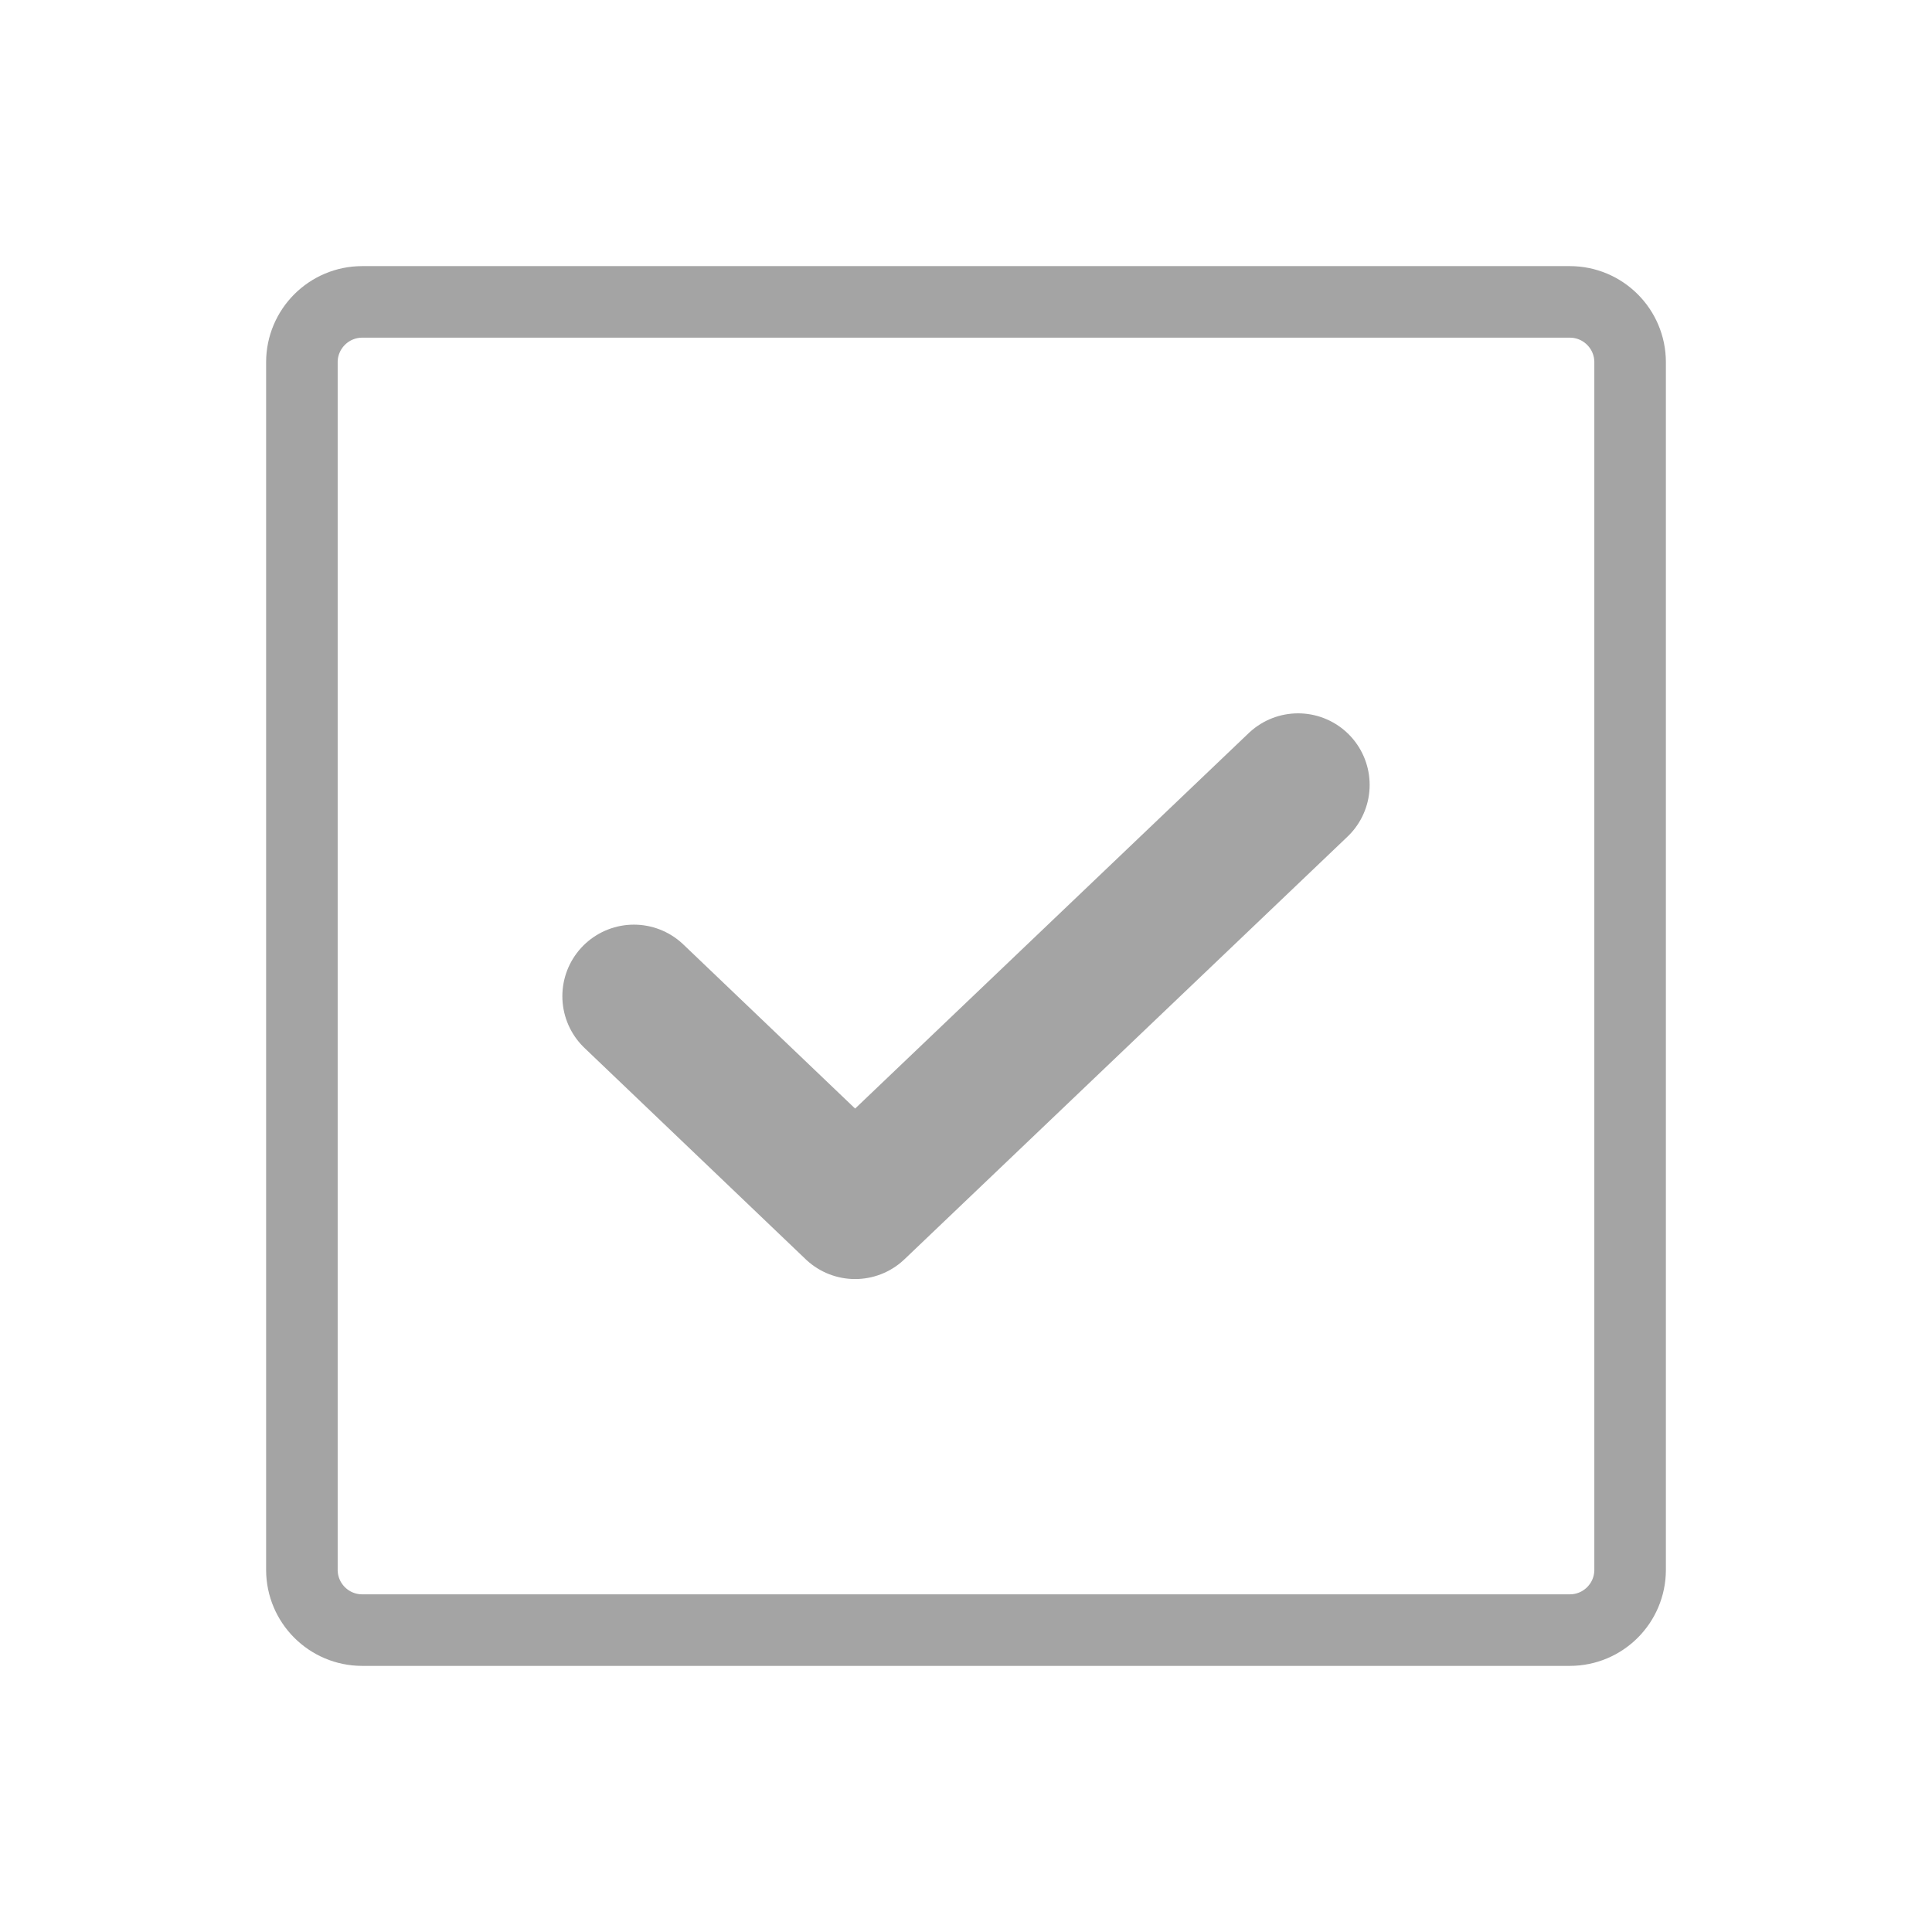
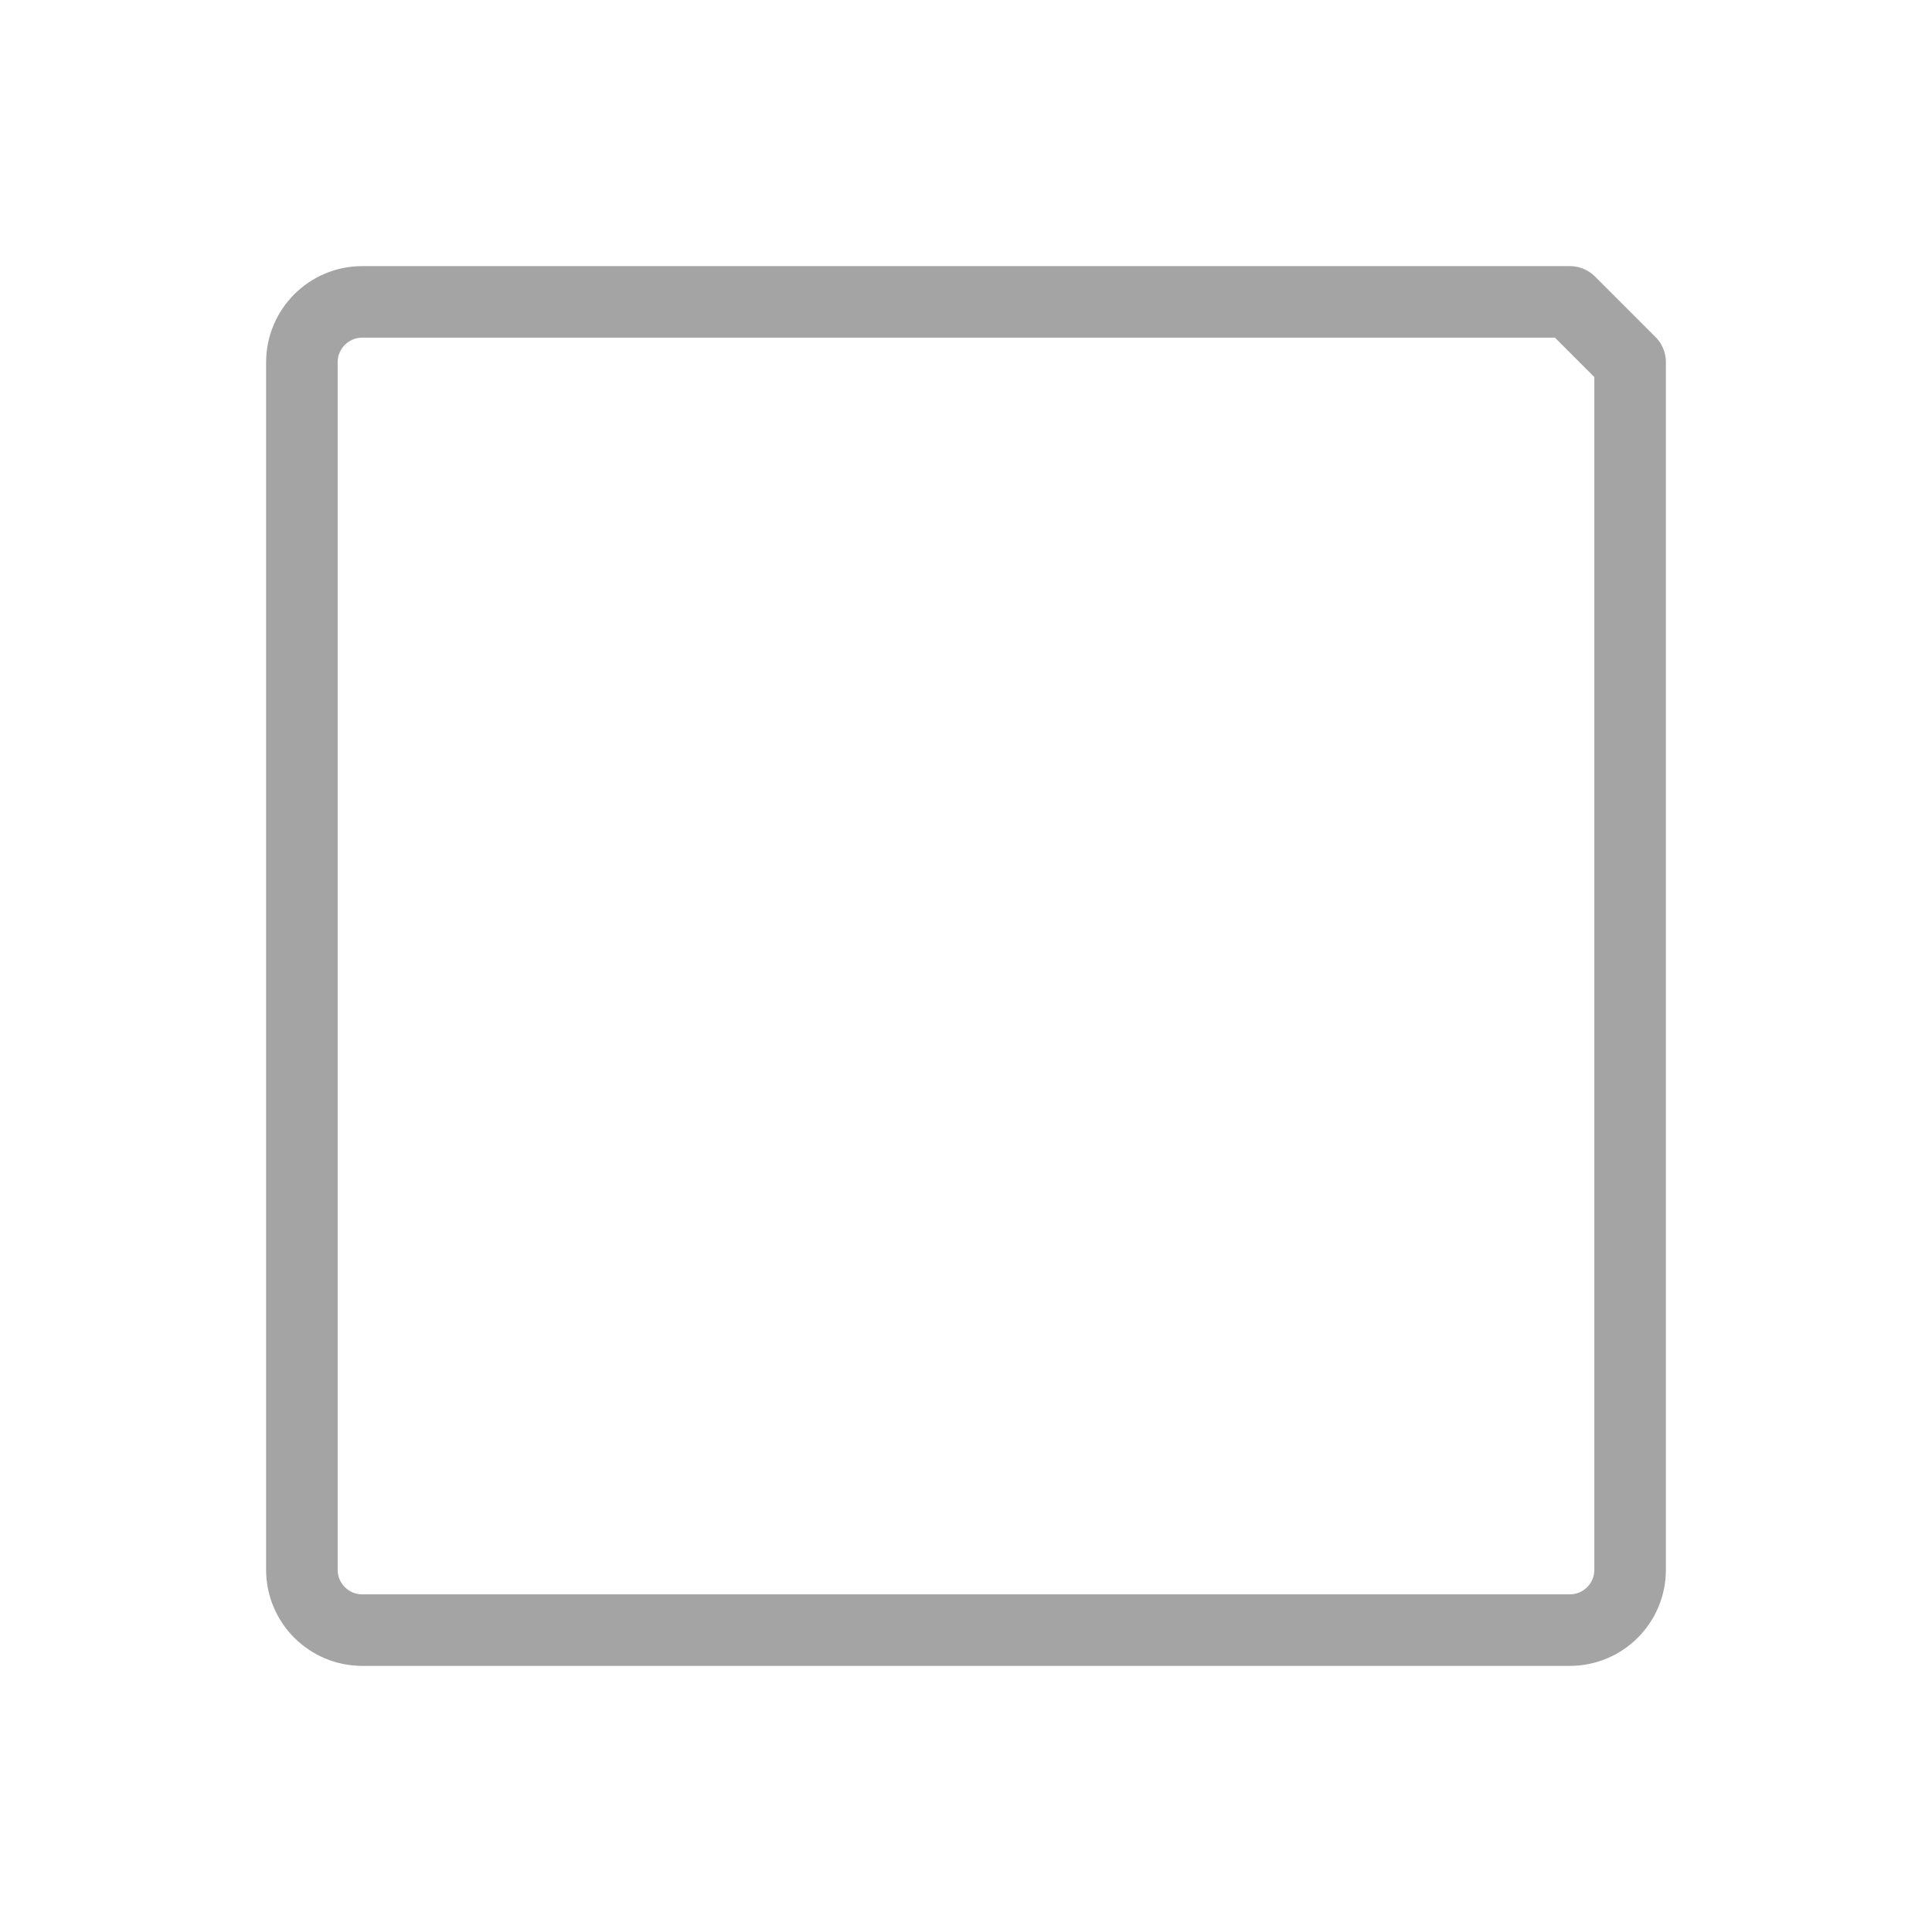
<svg xmlns="http://www.w3.org/2000/svg" width="27" height="27" viewBox="0 0 27 27" fill="none">
-   <path d="M18.141 10.969L11.95 16.875L8.859 13.922" stroke="#A4A4A4" stroke-width="2" stroke-linecap="round" stroke-linejoin="round" />
-   <path d="M21.938 4.219H5.062C4.597 4.219 4.219 4.597 4.219 5.062V21.938C4.219 22.404 4.597 22.781 5.062 22.781H21.938C22.404 22.781 22.781 22.404 22.781 21.938V5.062C22.781 4.597 22.404 4.219 21.938 4.219Z" stroke="#A4A4A4" stroke-linecap="round" stroke-linejoin="round" />
+   <path d="M21.938 4.219H5.062C4.597 4.219 4.219 4.597 4.219 5.062V21.938C4.219 22.404 4.597 22.781 5.062 22.781H21.938C22.404 22.781 22.781 22.404 22.781 21.938V5.062Z" stroke="#A4A4A4" stroke-linecap="round" stroke-linejoin="round" />
</svg>